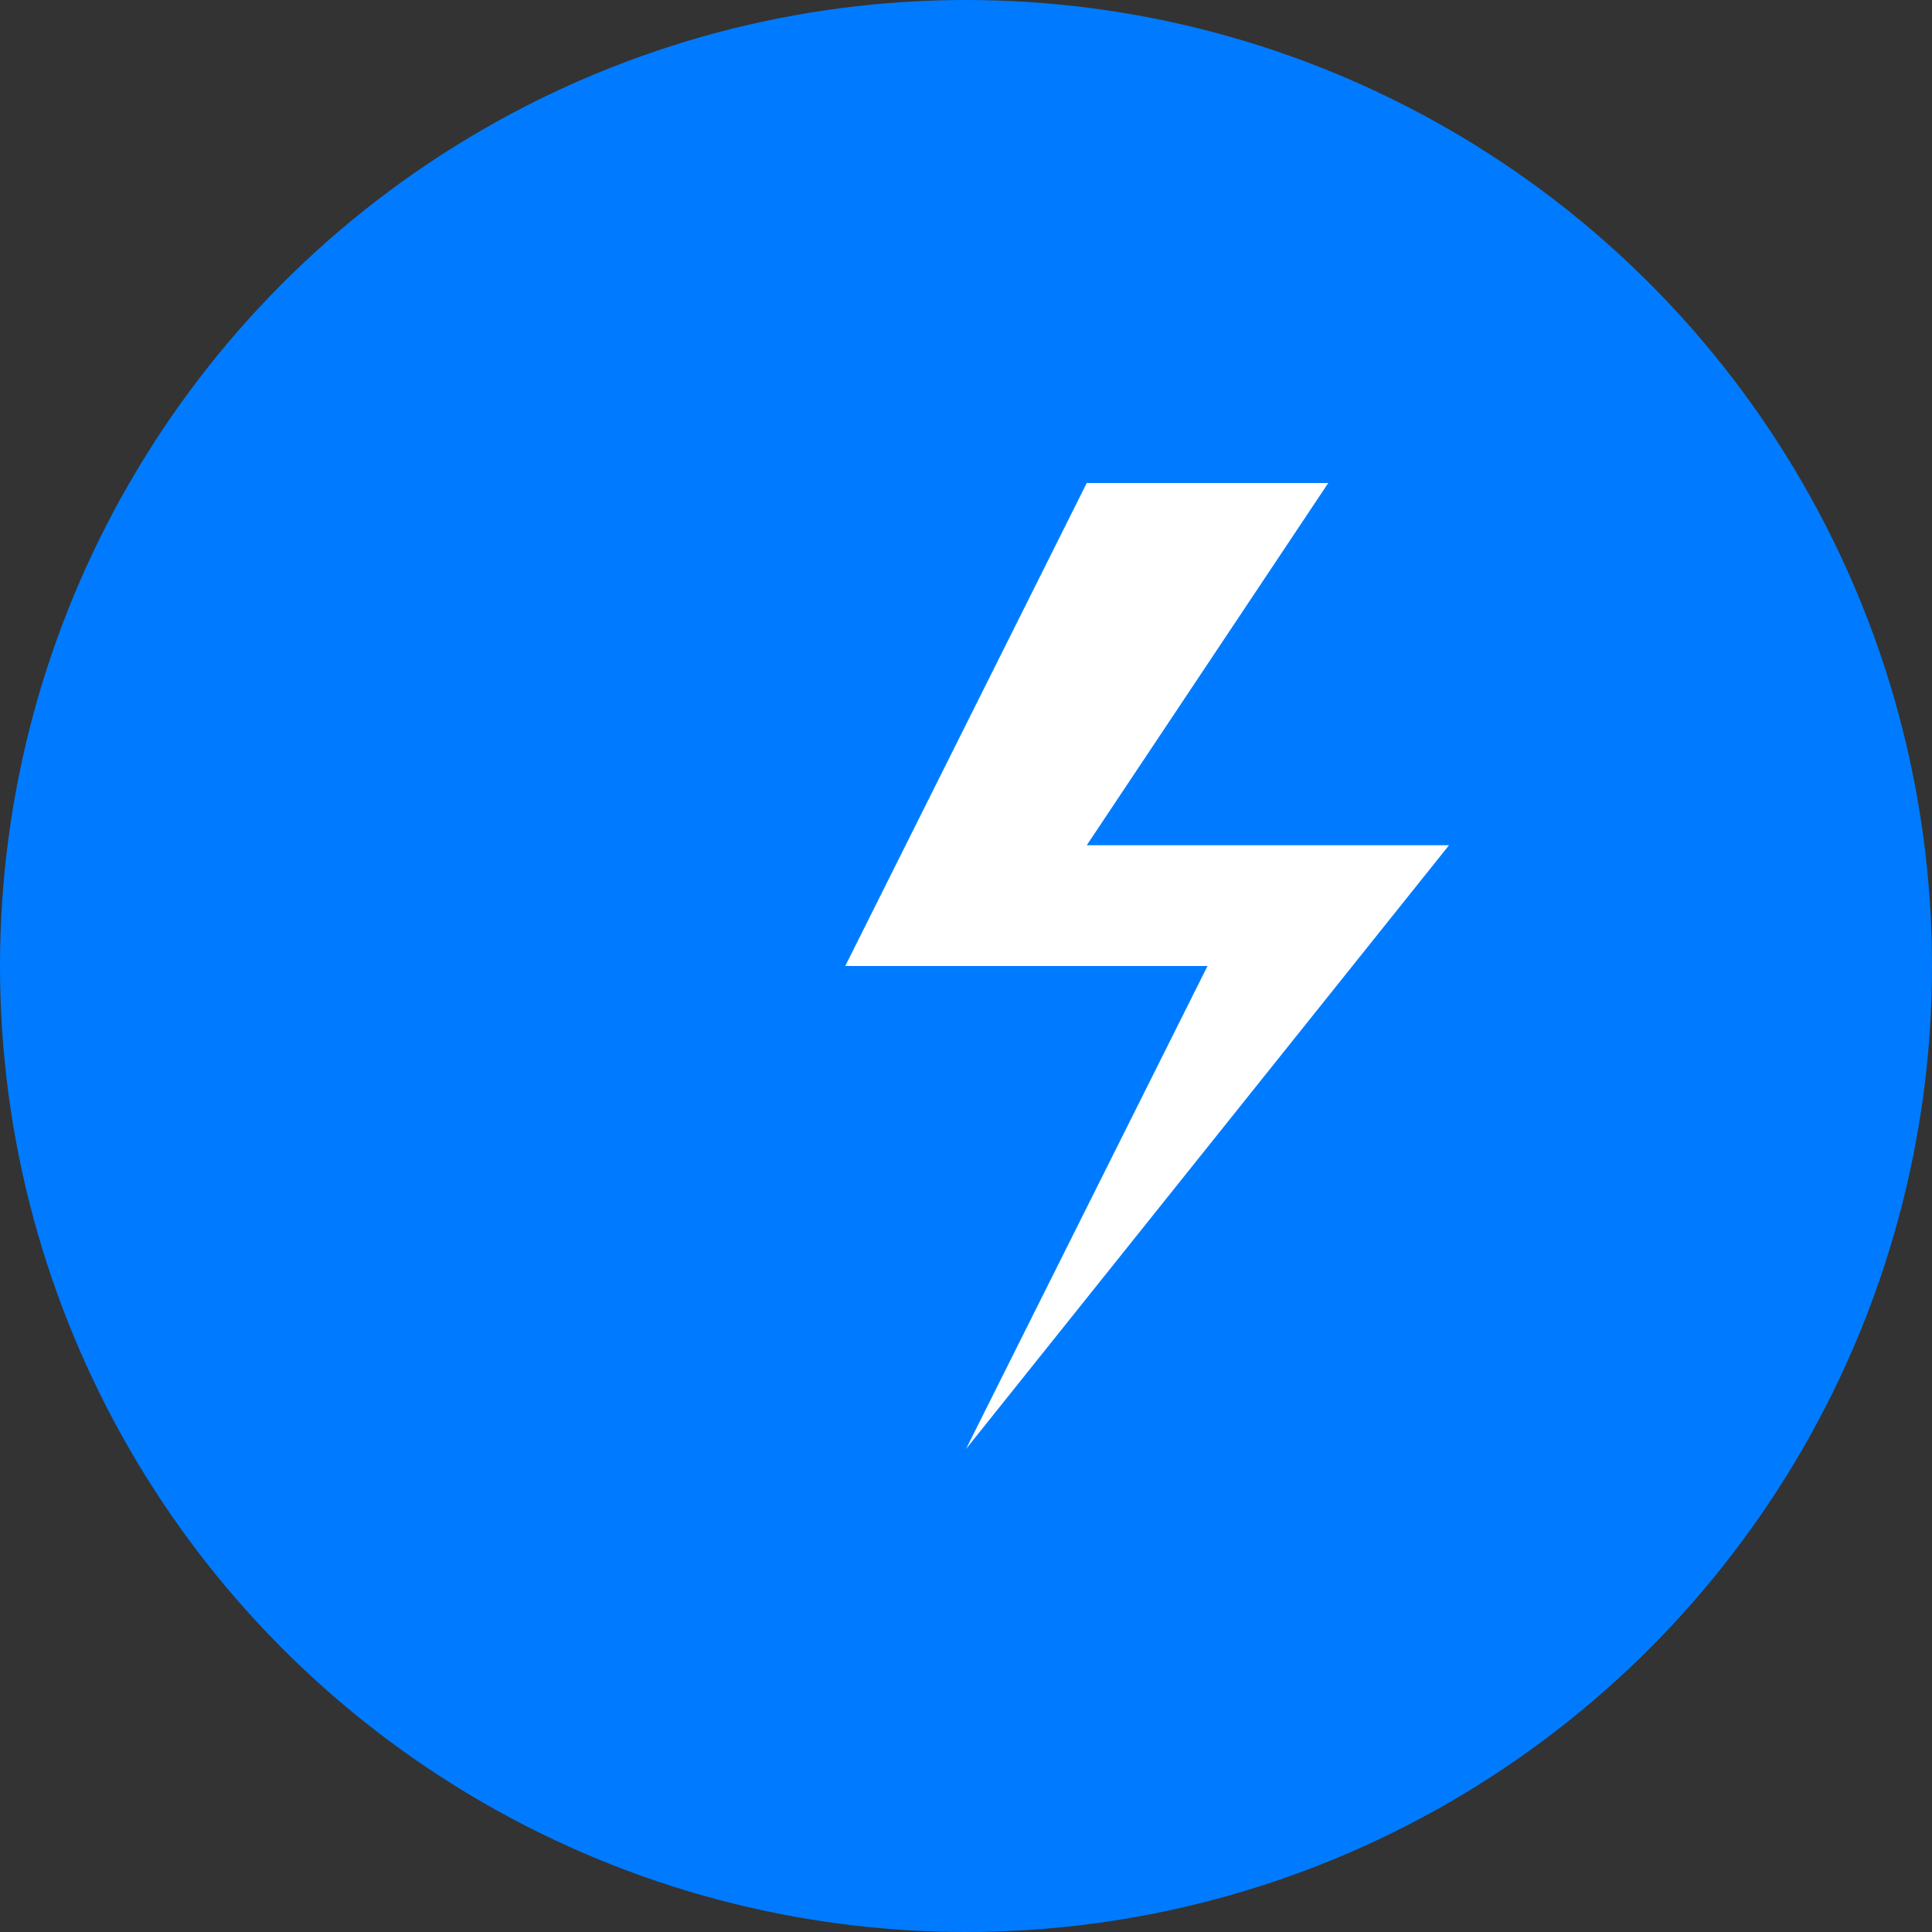
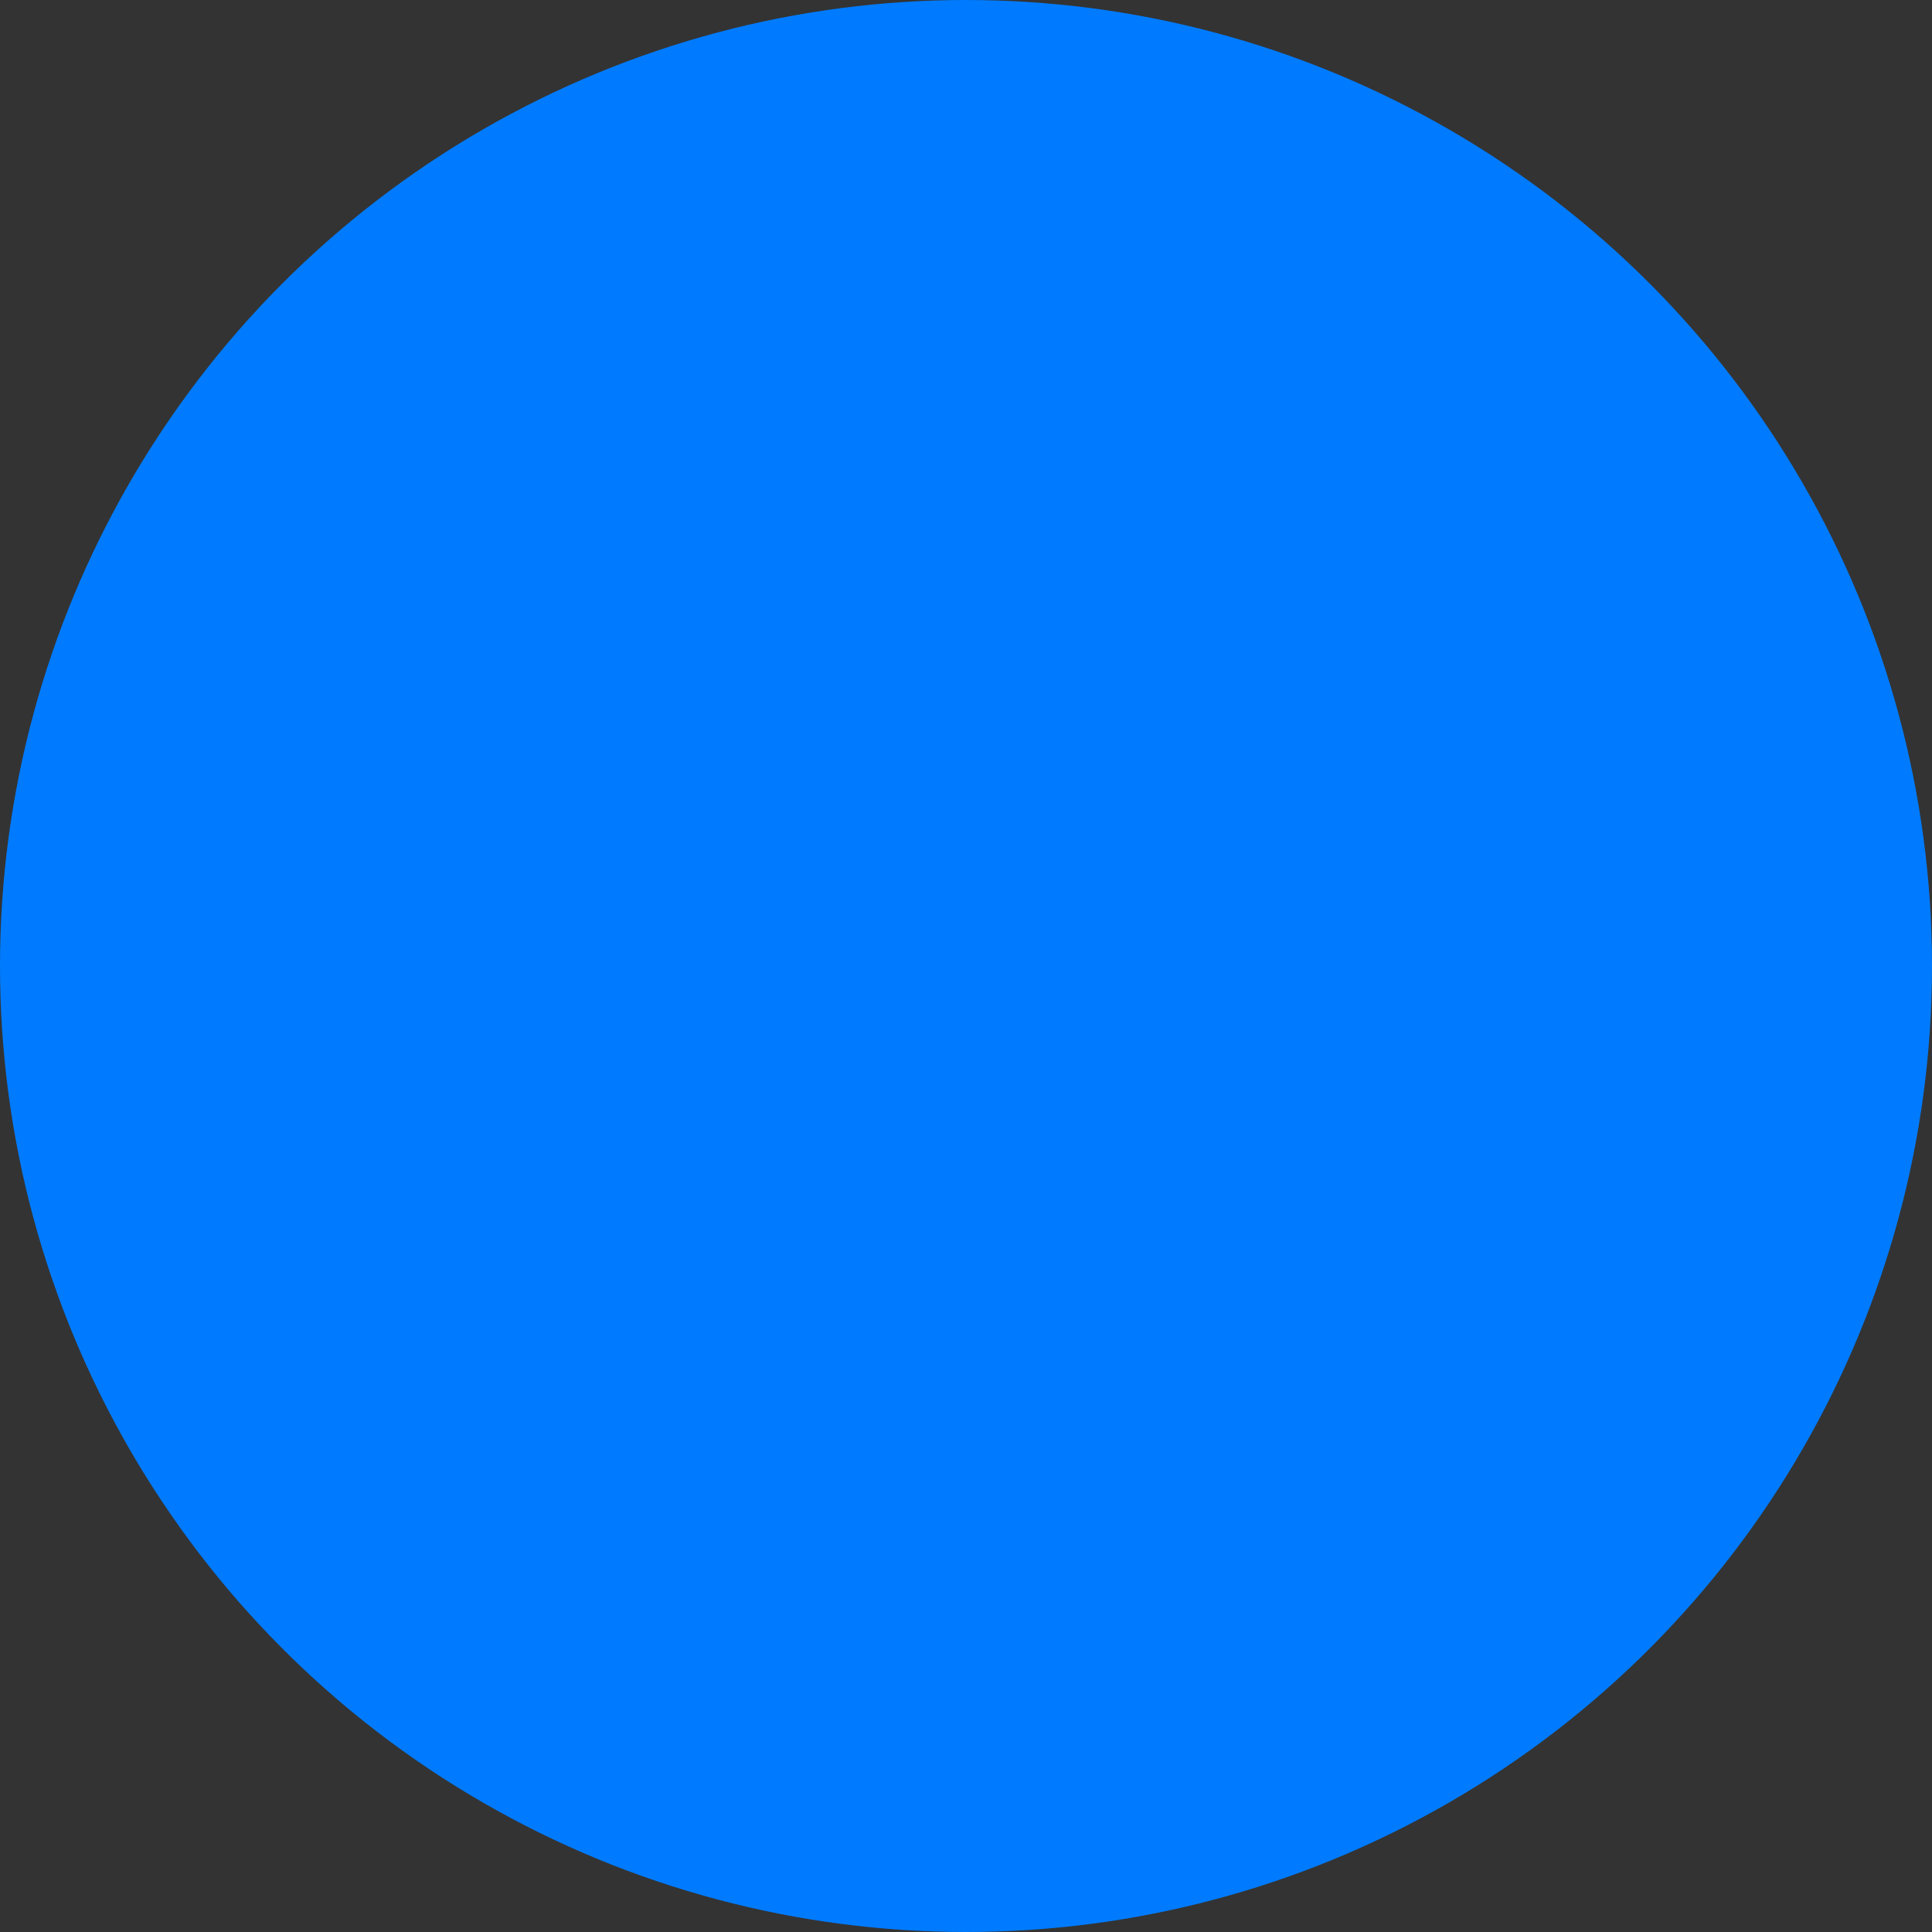
<svg xmlns="http://www.w3.org/2000/svg" width="32" height="32" viewBox="0 0 32 32" fill="none">
  <rect x="0" y="0" width="32" height="32" fill="#333333" stroke="none" />
  <circle cx="16" cy="16" r="15" fill="#007bff" stroke="#007bff" stroke-width="2" />
-   <path d="M18 8L14 16H20L16 24L24 14H18L22 8H18Z" fill="white" />
</svg>